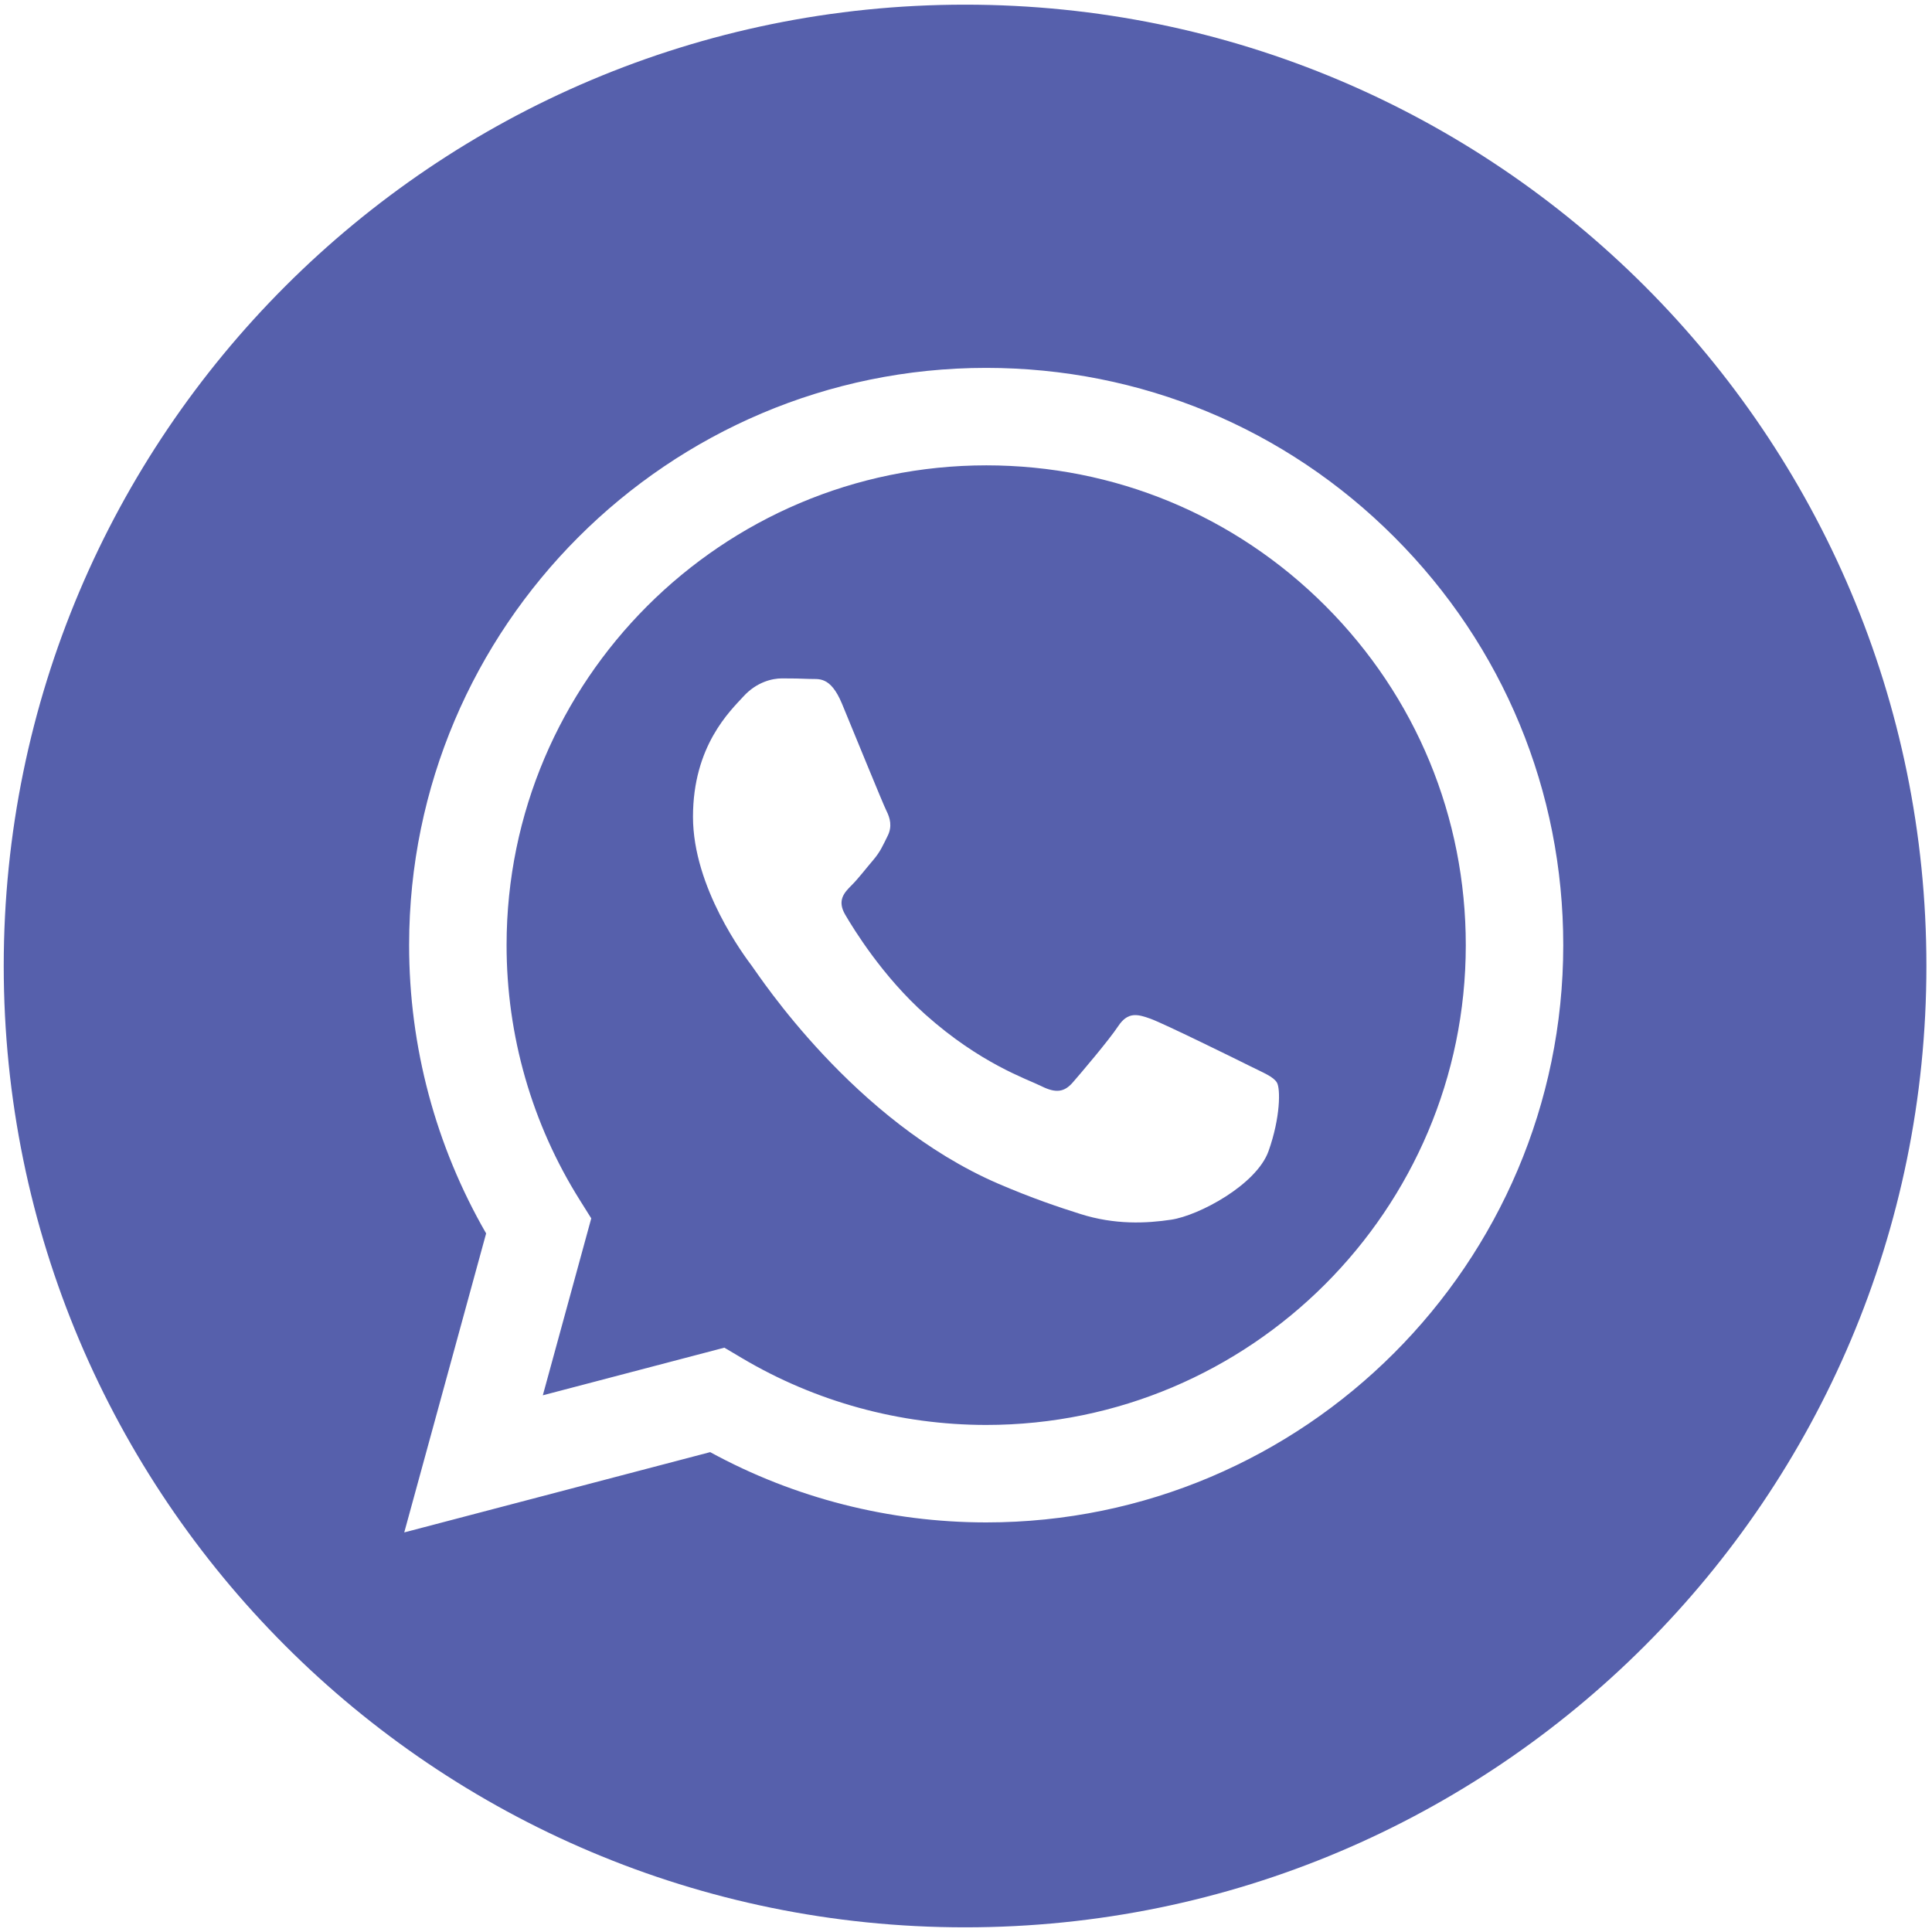
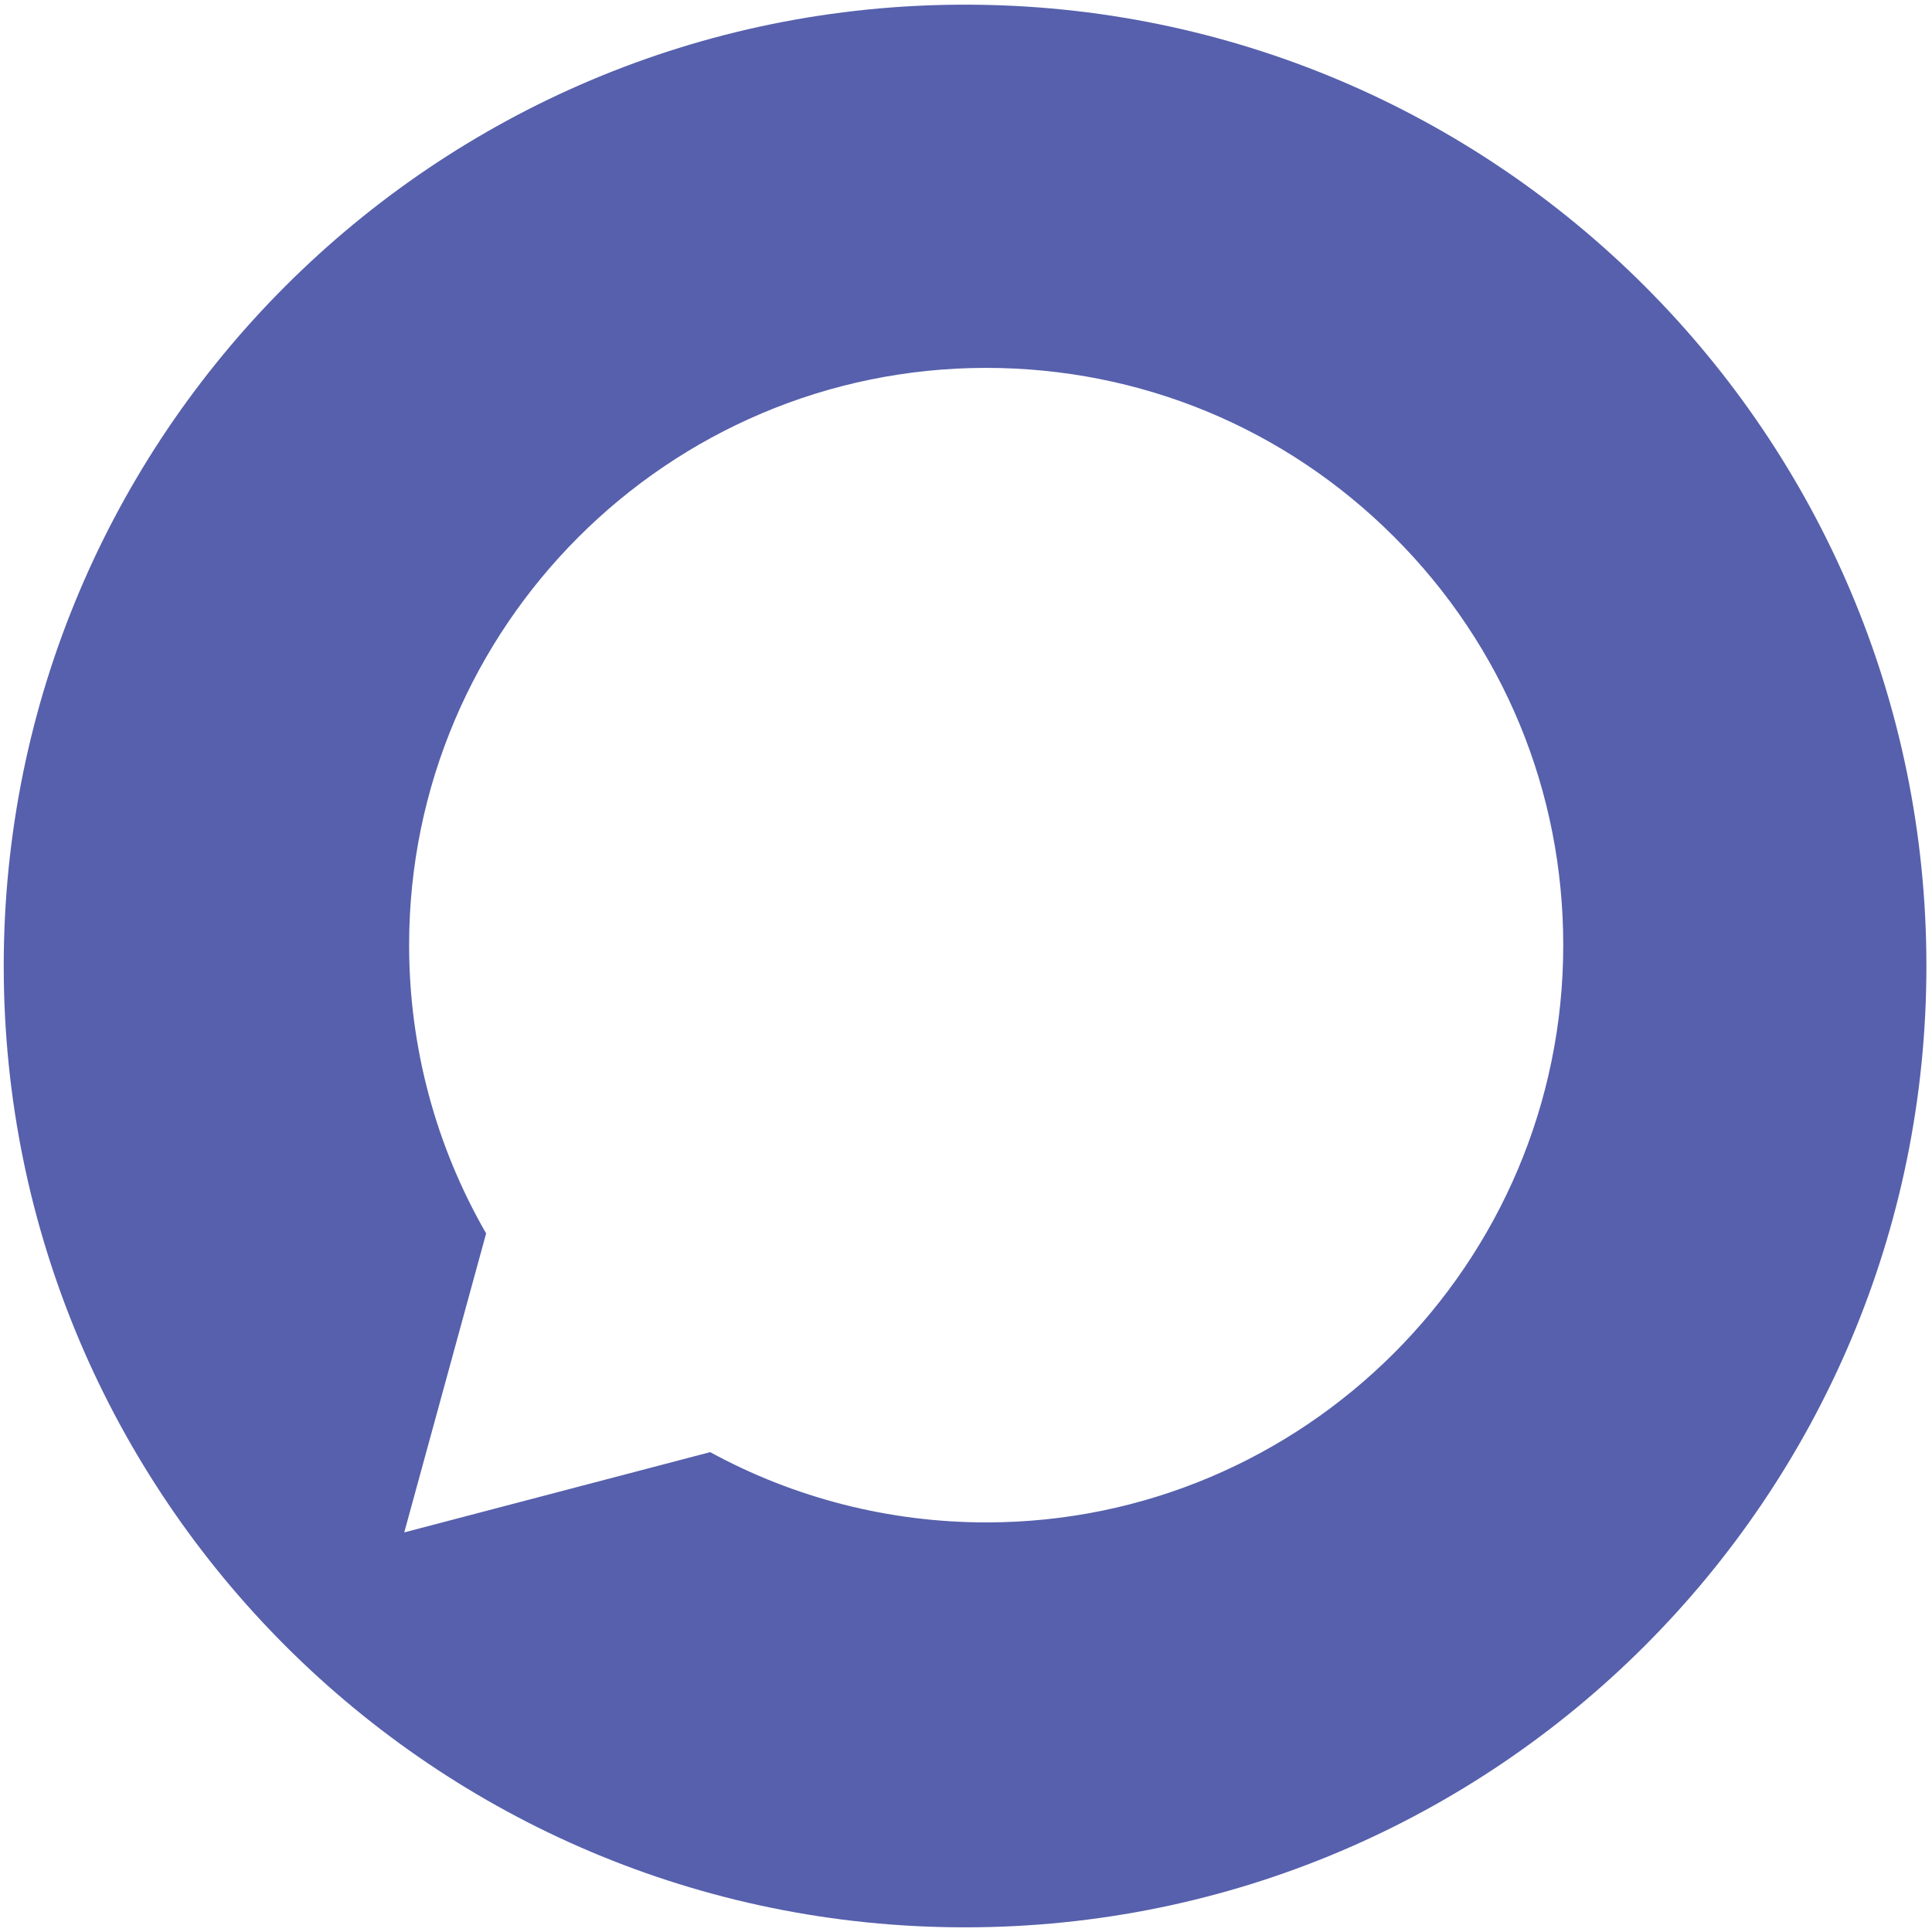
<svg xmlns="http://www.w3.org/2000/svg" width="29" height="29" viewBox="0 0 29 29" fill="none">
-   <path d="M14.806 6.985C10.835 6.985 7.605 10.214 7.604 14.184C7.603 15.544 7.984 16.869 8.704 18.015L8.875 18.288L8.148 20.944L10.873 20.229L11.136 20.385C12.241 21.041 13.508 21.388 14.8 21.389H14.803C18.771 21.389 22.001 18.159 22.002 14.19C22.003 12.266 21.255 10.457 19.896 9.096C18.536 7.735 16.729 6.986 14.806 6.985ZM19.041 17.279C18.86 17.785 17.995 18.246 17.58 18.308C17.207 18.364 16.735 18.387 16.216 18.222C15.902 18.123 15.499 17.989 14.983 17.767C12.812 16.829 11.394 14.643 11.285 14.498C11.177 14.354 10.402 13.325 10.402 12.26C10.402 11.194 10.961 10.671 11.159 10.454C11.357 10.237 11.592 10.183 11.736 10.183C11.88 10.183 12.025 10.185 12.151 10.191C12.284 10.198 12.462 10.14 12.638 10.562C12.818 10.996 13.251 12.061 13.305 12.169C13.36 12.278 13.396 12.404 13.323 12.549C13.251 12.693 13.215 12.783 13.107 12.91C12.999 13.036 12.88 13.192 12.782 13.289C12.674 13.397 12.561 13.514 12.687 13.73C12.814 13.947 13.248 14.656 13.892 15.23C14.718 15.967 15.415 16.196 15.632 16.304C15.848 16.412 15.975 16.394 16.101 16.25C16.227 16.105 16.642 15.618 16.786 15.401C16.93 15.185 17.075 15.221 17.273 15.293C17.471 15.365 18.536 15.889 18.752 15.997C18.968 16.105 19.113 16.16 19.167 16.25C19.221 16.34 19.221 16.773 19.041 17.279Z" fill="#5660AC" />
  <path d="M14.486 0.07C6.517 0.07 0.056 6.53 0.056 14.499C0.056 22.469 6.517 28.93 14.486 28.93C22.455 28.93 28.916 22.469 28.916 14.499C28.916 6.53 22.455 0.07 14.486 0.07ZM14.803 22.852C14.803 22.852 14.803 22.852 14.803 22.852H14.799C13.35 22.851 11.925 22.488 10.66 21.797L6.068 23.002L7.297 18.514C6.539 17.2 6.14 15.71 6.141 14.183C6.143 9.408 10.029 5.522 14.803 5.522C17.12 5.523 19.295 6.425 20.93 8.062C22.566 9.699 23.466 11.876 23.465 14.19C23.463 18.966 19.577 22.852 14.803 22.852Z" fill="#5660AC" />
</svg>